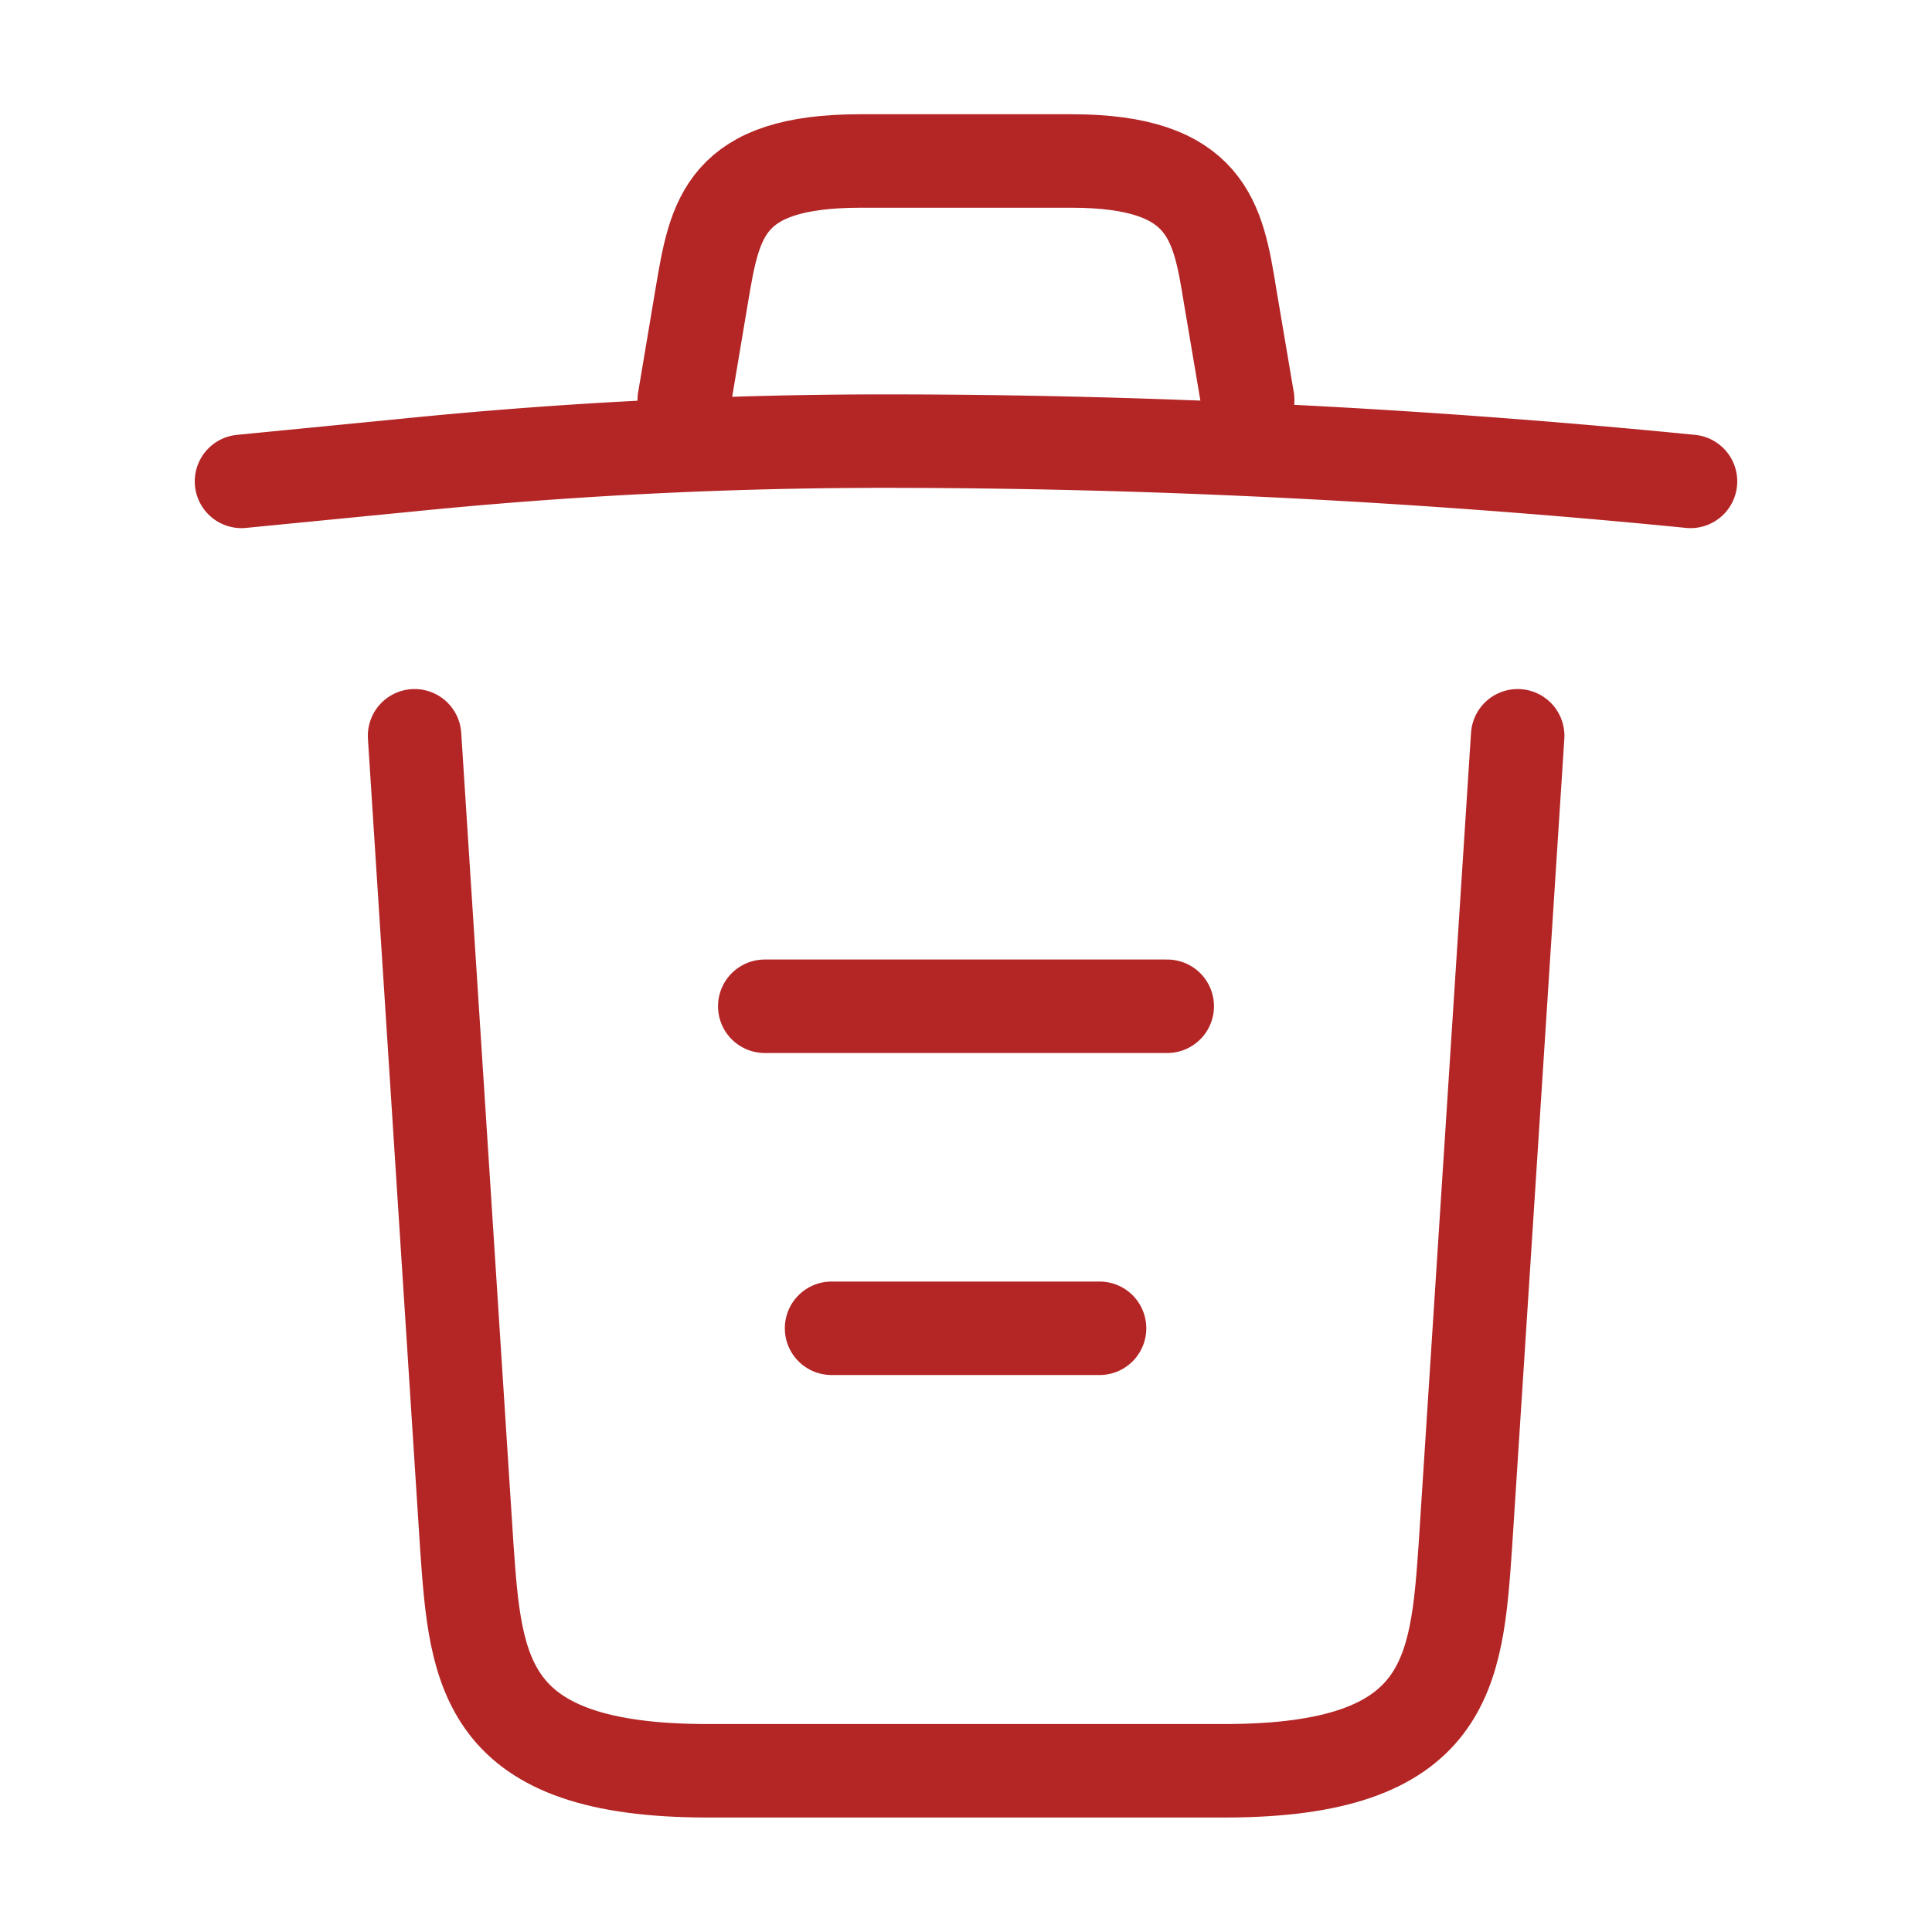
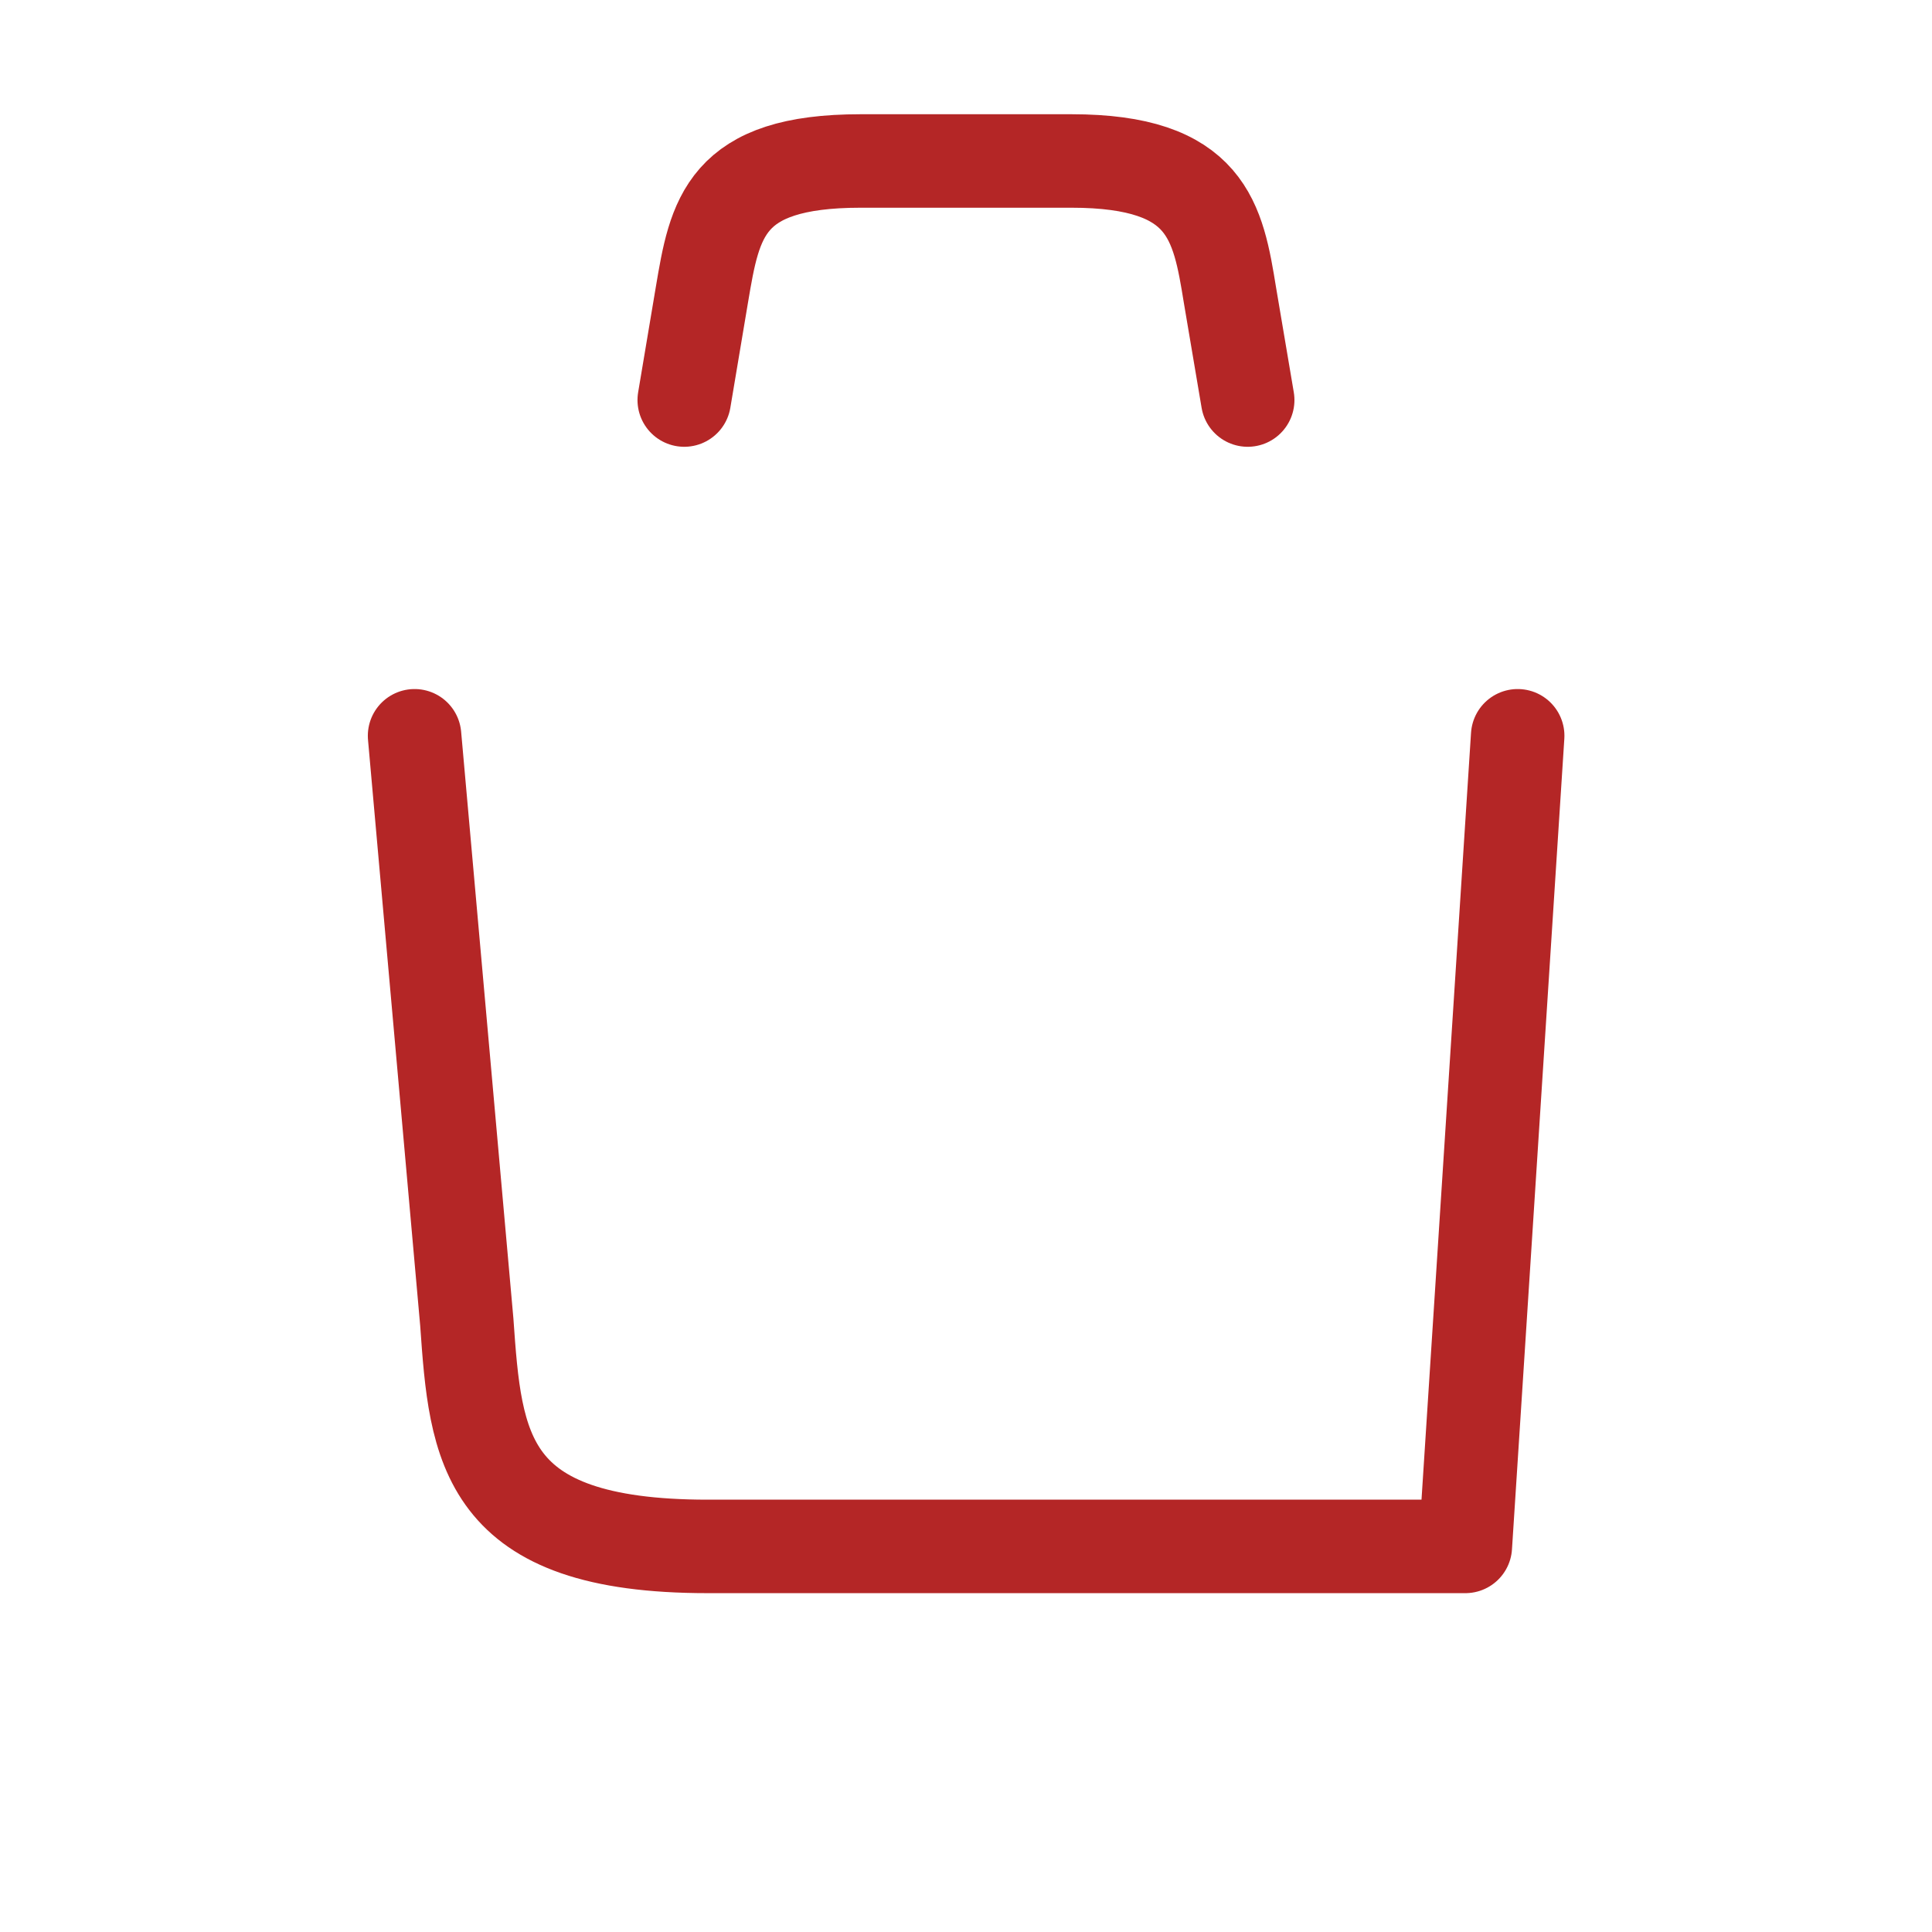
<svg xmlns="http://www.w3.org/2000/svg" id="vuesax_linear_trash" data-name="vuesax/linear/trash" width="31" height="31" viewBox="0 0 31 31">
  <g id="trash">
-     <path id="Vector" d="M23.25.646C18.949.22,14.622,0,10.307,0A76.3,76.3,0,0,0,2.635.388L0,.646" transform="translate(3.875 7.078)" fill="none" stroke="#b42626" stroke-linecap="round" stroke-linejoin="round" stroke-width="1.5" />
    <path id="Vector-2" data-name="Vector" d="M0,3.836.284,2.144C.491.917.646,0,2.829,0H6.213C8.4,0,8.564.969,8.757,2.157l.284,1.679" transform="translate(10.979 2.583)" fill="none" stroke="#b42626" stroke-linecap="round" stroke-linejoin="round" stroke-width="1.5" />
-     <path id="Vector-3" data-name="Vector" d="M17.7,0l-.84,13.007c-.142,2.028-.258,3.6-3.862,3.6H4.7c-3.6,0-3.72-1.576-3.862-3.6L0,0" transform="translate(6.652 11.806)" fill="none" stroke="#b42626" stroke-linecap="round" stroke-linejoin="round" stroke-width="1.5" />
-     <path id="Vector-4" data-name="Vector" d="M0,0H4.3" transform="translate(13.343 21.313)" fill="none" stroke="#b42626" stroke-linecap="round" stroke-linejoin="round" stroke-width="1.5" />
-     <path id="Vector-5" data-name="Vector" d="M0,0H6.458" transform="translate(12.271 16.146)" fill="none" stroke="#b42626" stroke-linecap="round" stroke-linejoin="round" stroke-width="1.5" />
+     <path id="Vector-3" data-name="Vector" d="M17.7,0l-.84,13.007H4.7c-3.6,0-3.72-1.576-3.862-3.6L0,0" transform="translate(6.652 11.806)" fill="none" stroke="#b42626" stroke-linecap="round" stroke-linejoin="round" stroke-width="1.5" />
    <path id="Vector-6" data-name="Vector" d="M0,0H31V31H0Z" fill="none" opacity="0" />
  </g>
</svg>